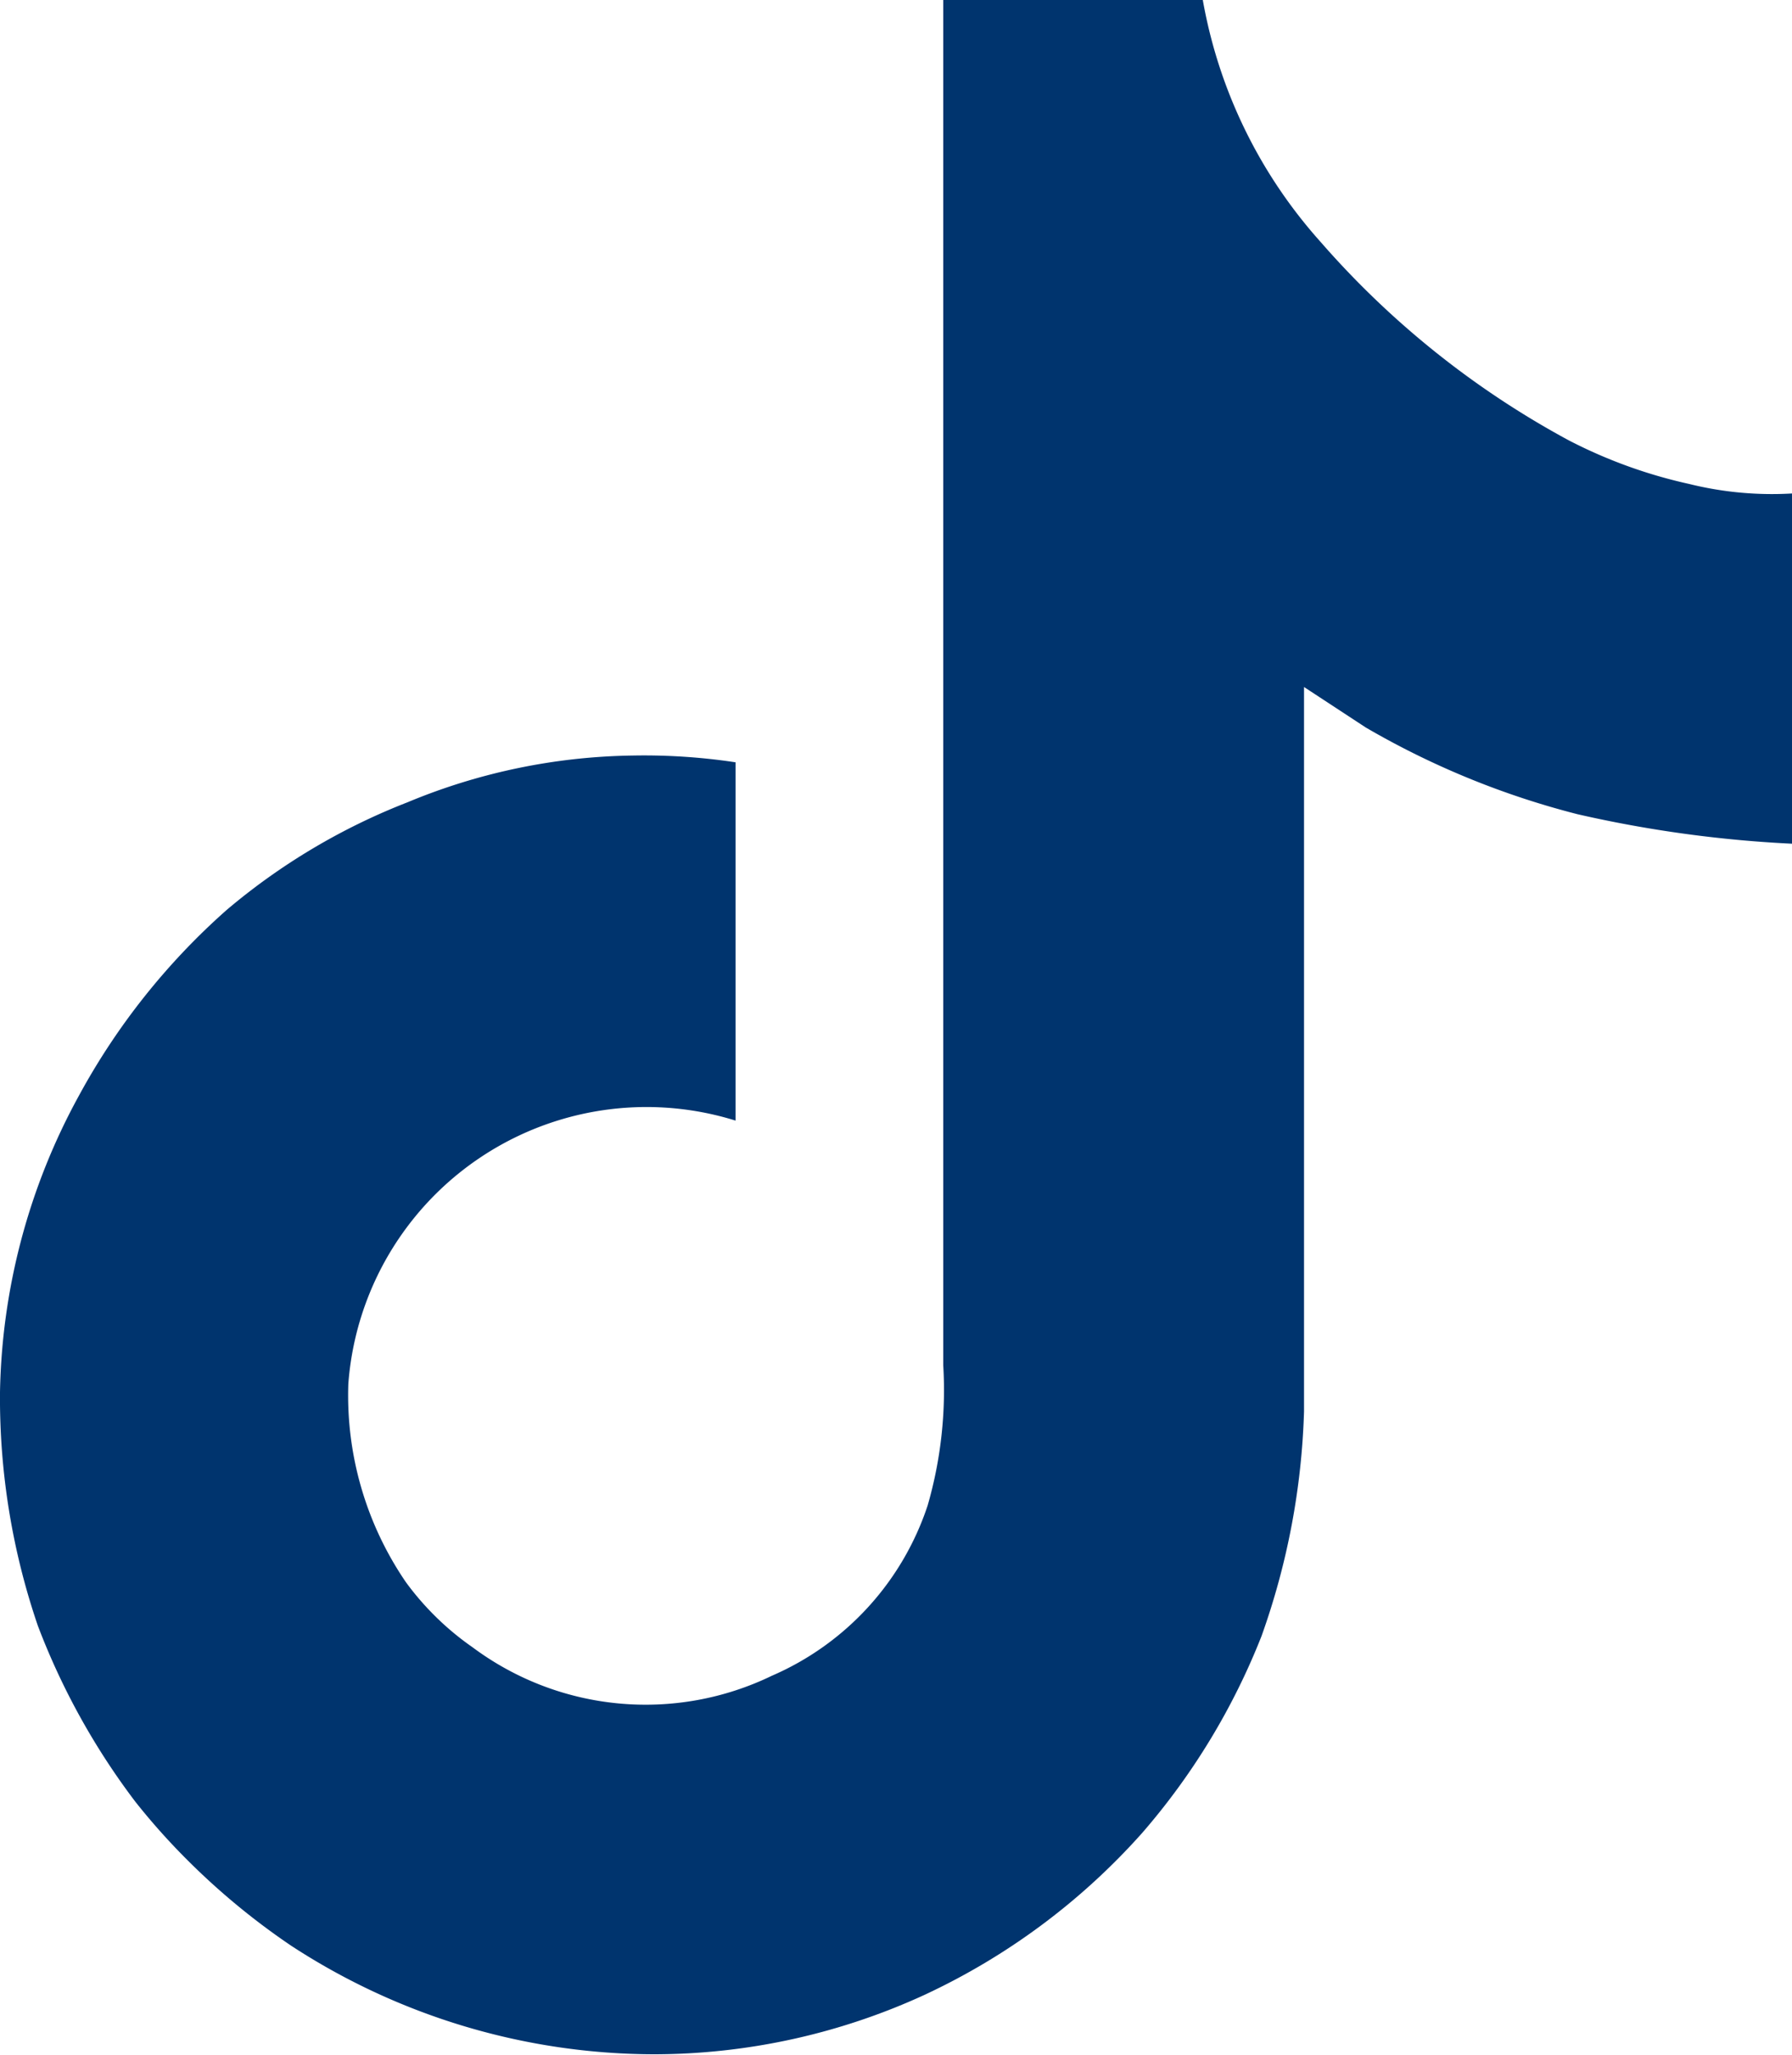
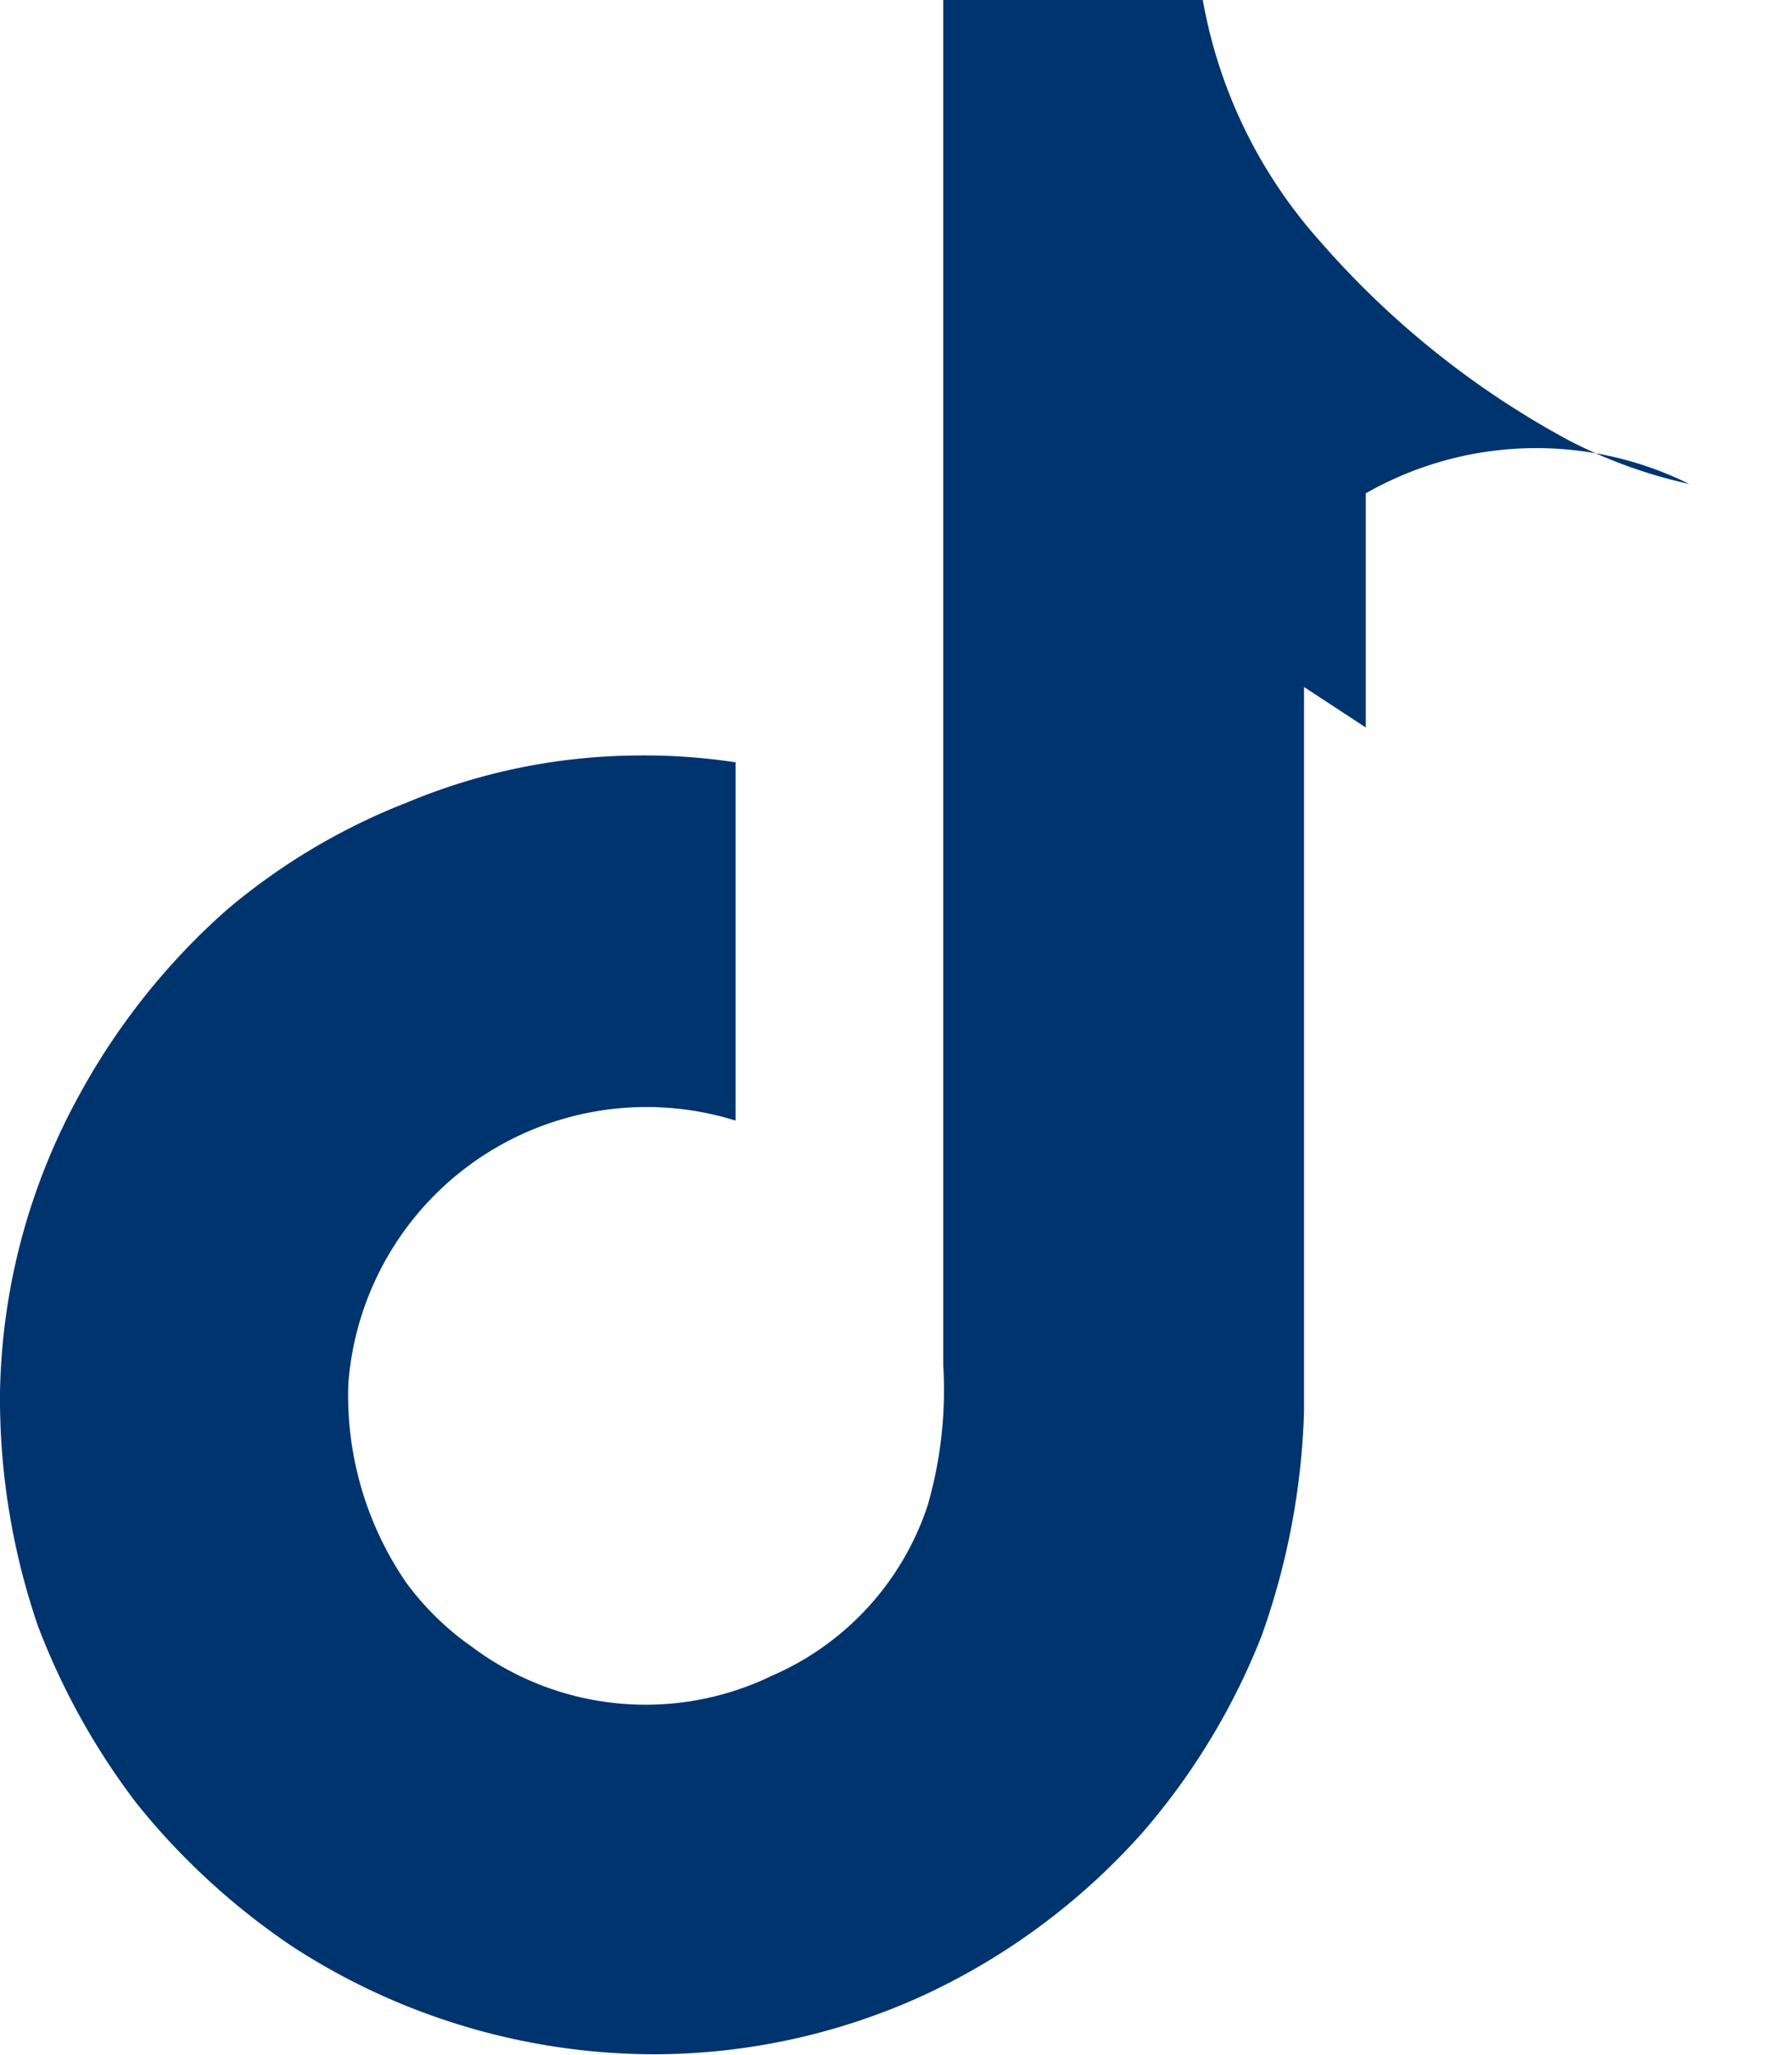
<svg xmlns="http://www.w3.org/2000/svg" viewBox="0 0 34.52 39.58">
  <g id="Ebene_2" data-name="Ebene 2">
    <g id="OBJECTS">
-       <path d="M32.54,9.32h0a9.47,9.47,0,0,1-2.32-.84,17.13,17.13,0,0,1-4.78-3.82A9.44,9.44,0,0,1,23.17,0h-5V26.29a8,8,0,0,1-.3,2.7,5.43,5.43,0,0,1-3,3.28,5.58,5.58,0,0,1-5.77-.55,5.43,5.43,0,0,1-1.28-1.25h0a6.37,6.37,0,0,1-1.11-3.82,5.76,5.76,0,0,1,7.46-5.07V14.68a11.79,11.79,0,0,0-2-.13h0a11.68,11.68,0,0,0-4.32.9,12.29,12.29,0,0,0-3.48,2.07A13.15,13.15,0,0,0,1.52,21.1,12.31,12.31,0,0,0,0,26.81a13.54,13.54,0,0,0,.73,4.5h0A13.58,13.58,0,0,0,2.61,34.7a12.88,12.88,0,0,0,1,1.12h0a13.57,13.57,0,0,0,2,1.65,12.82,12.82,0,0,0,7,2.09,12.51,12.51,0,0,0,5.19-1.14A12.9,12.9,0,0,0,22,35.3a13.11,13.11,0,0,0,2.3-3.79,14.07,14.07,0,0,0,.82-4.33V13.23l1.19.78a15.9,15.9,0,0,0,4.08,1.67,23.62,23.62,0,0,0,4.18.57V9.5A6.63,6.63,0,0,1,32.54,9.32Z" fill="#00346e" />
+       <path d="M32.54,9.32h0a9.47,9.47,0,0,1-2.32-.84,17.13,17.13,0,0,1-4.78-3.82A9.44,9.44,0,0,1,23.17,0h-5V26.29a8,8,0,0,1-.3,2.7,5.43,5.43,0,0,1-3,3.28,5.58,5.58,0,0,1-5.77-.55,5.43,5.43,0,0,1-1.28-1.25h0a6.37,6.37,0,0,1-1.11-3.82,5.76,5.76,0,0,1,7.46-5.07V14.68a11.79,11.79,0,0,0-2-.13h0a11.68,11.68,0,0,0-4.32.9,12.29,12.29,0,0,0-3.48,2.07A13.15,13.15,0,0,0,1.52,21.1,12.31,12.31,0,0,0,0,26.81a13.54,13.54,0,0,0,.73,4.5h0A13.58,13.58,0,0,0,2.61,34.7a12.88,12.88,0,0,0,1,1.12h0a13.57,13.57,0,0,0,2,1.65,12.82,12.82,0,0,0,7,2.09,12.51,12.51,0,0,0,5.19-1.14A12.9,12.9,0,0,0,22,35.3a13.11,13.11,0,0,0,2.3-3.79,14.07,14.07,0,0,0,.82-4.33V13.23l1.19.78V9.5A6.63,6.63,0,0,1,32.54,9.32Z" fill="#00346e" />
    </g>
  </g>
</svg>